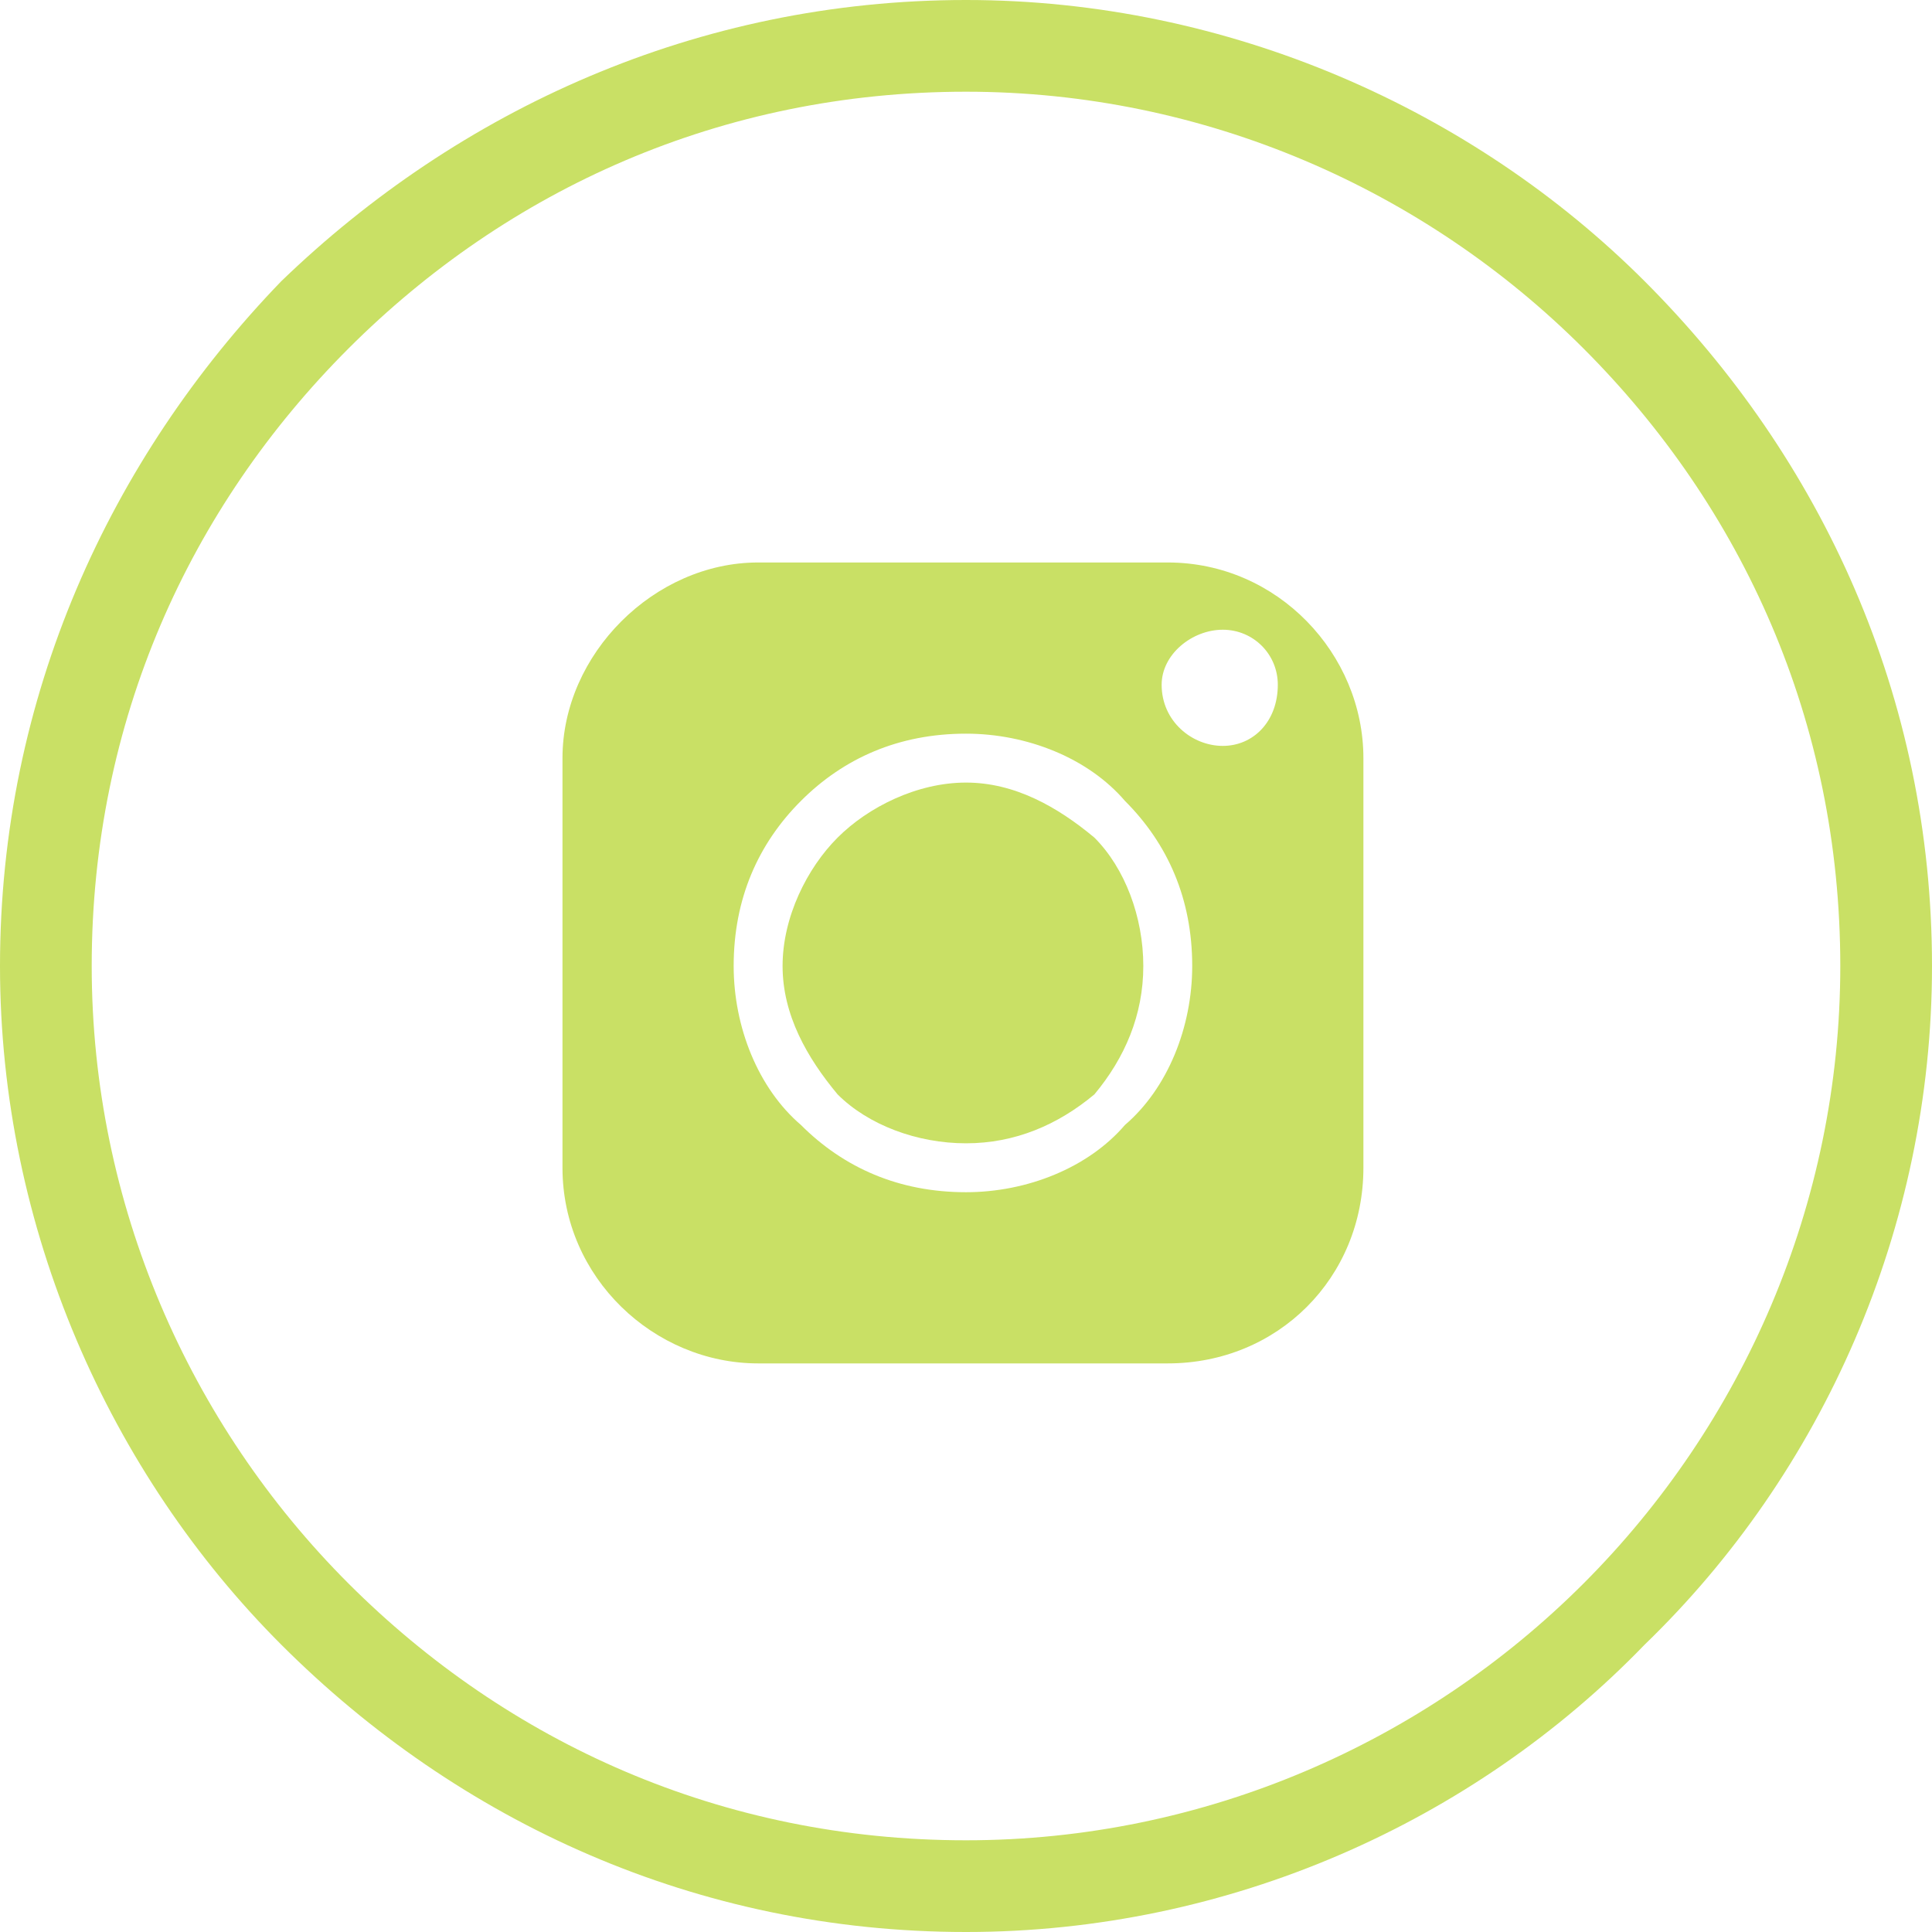
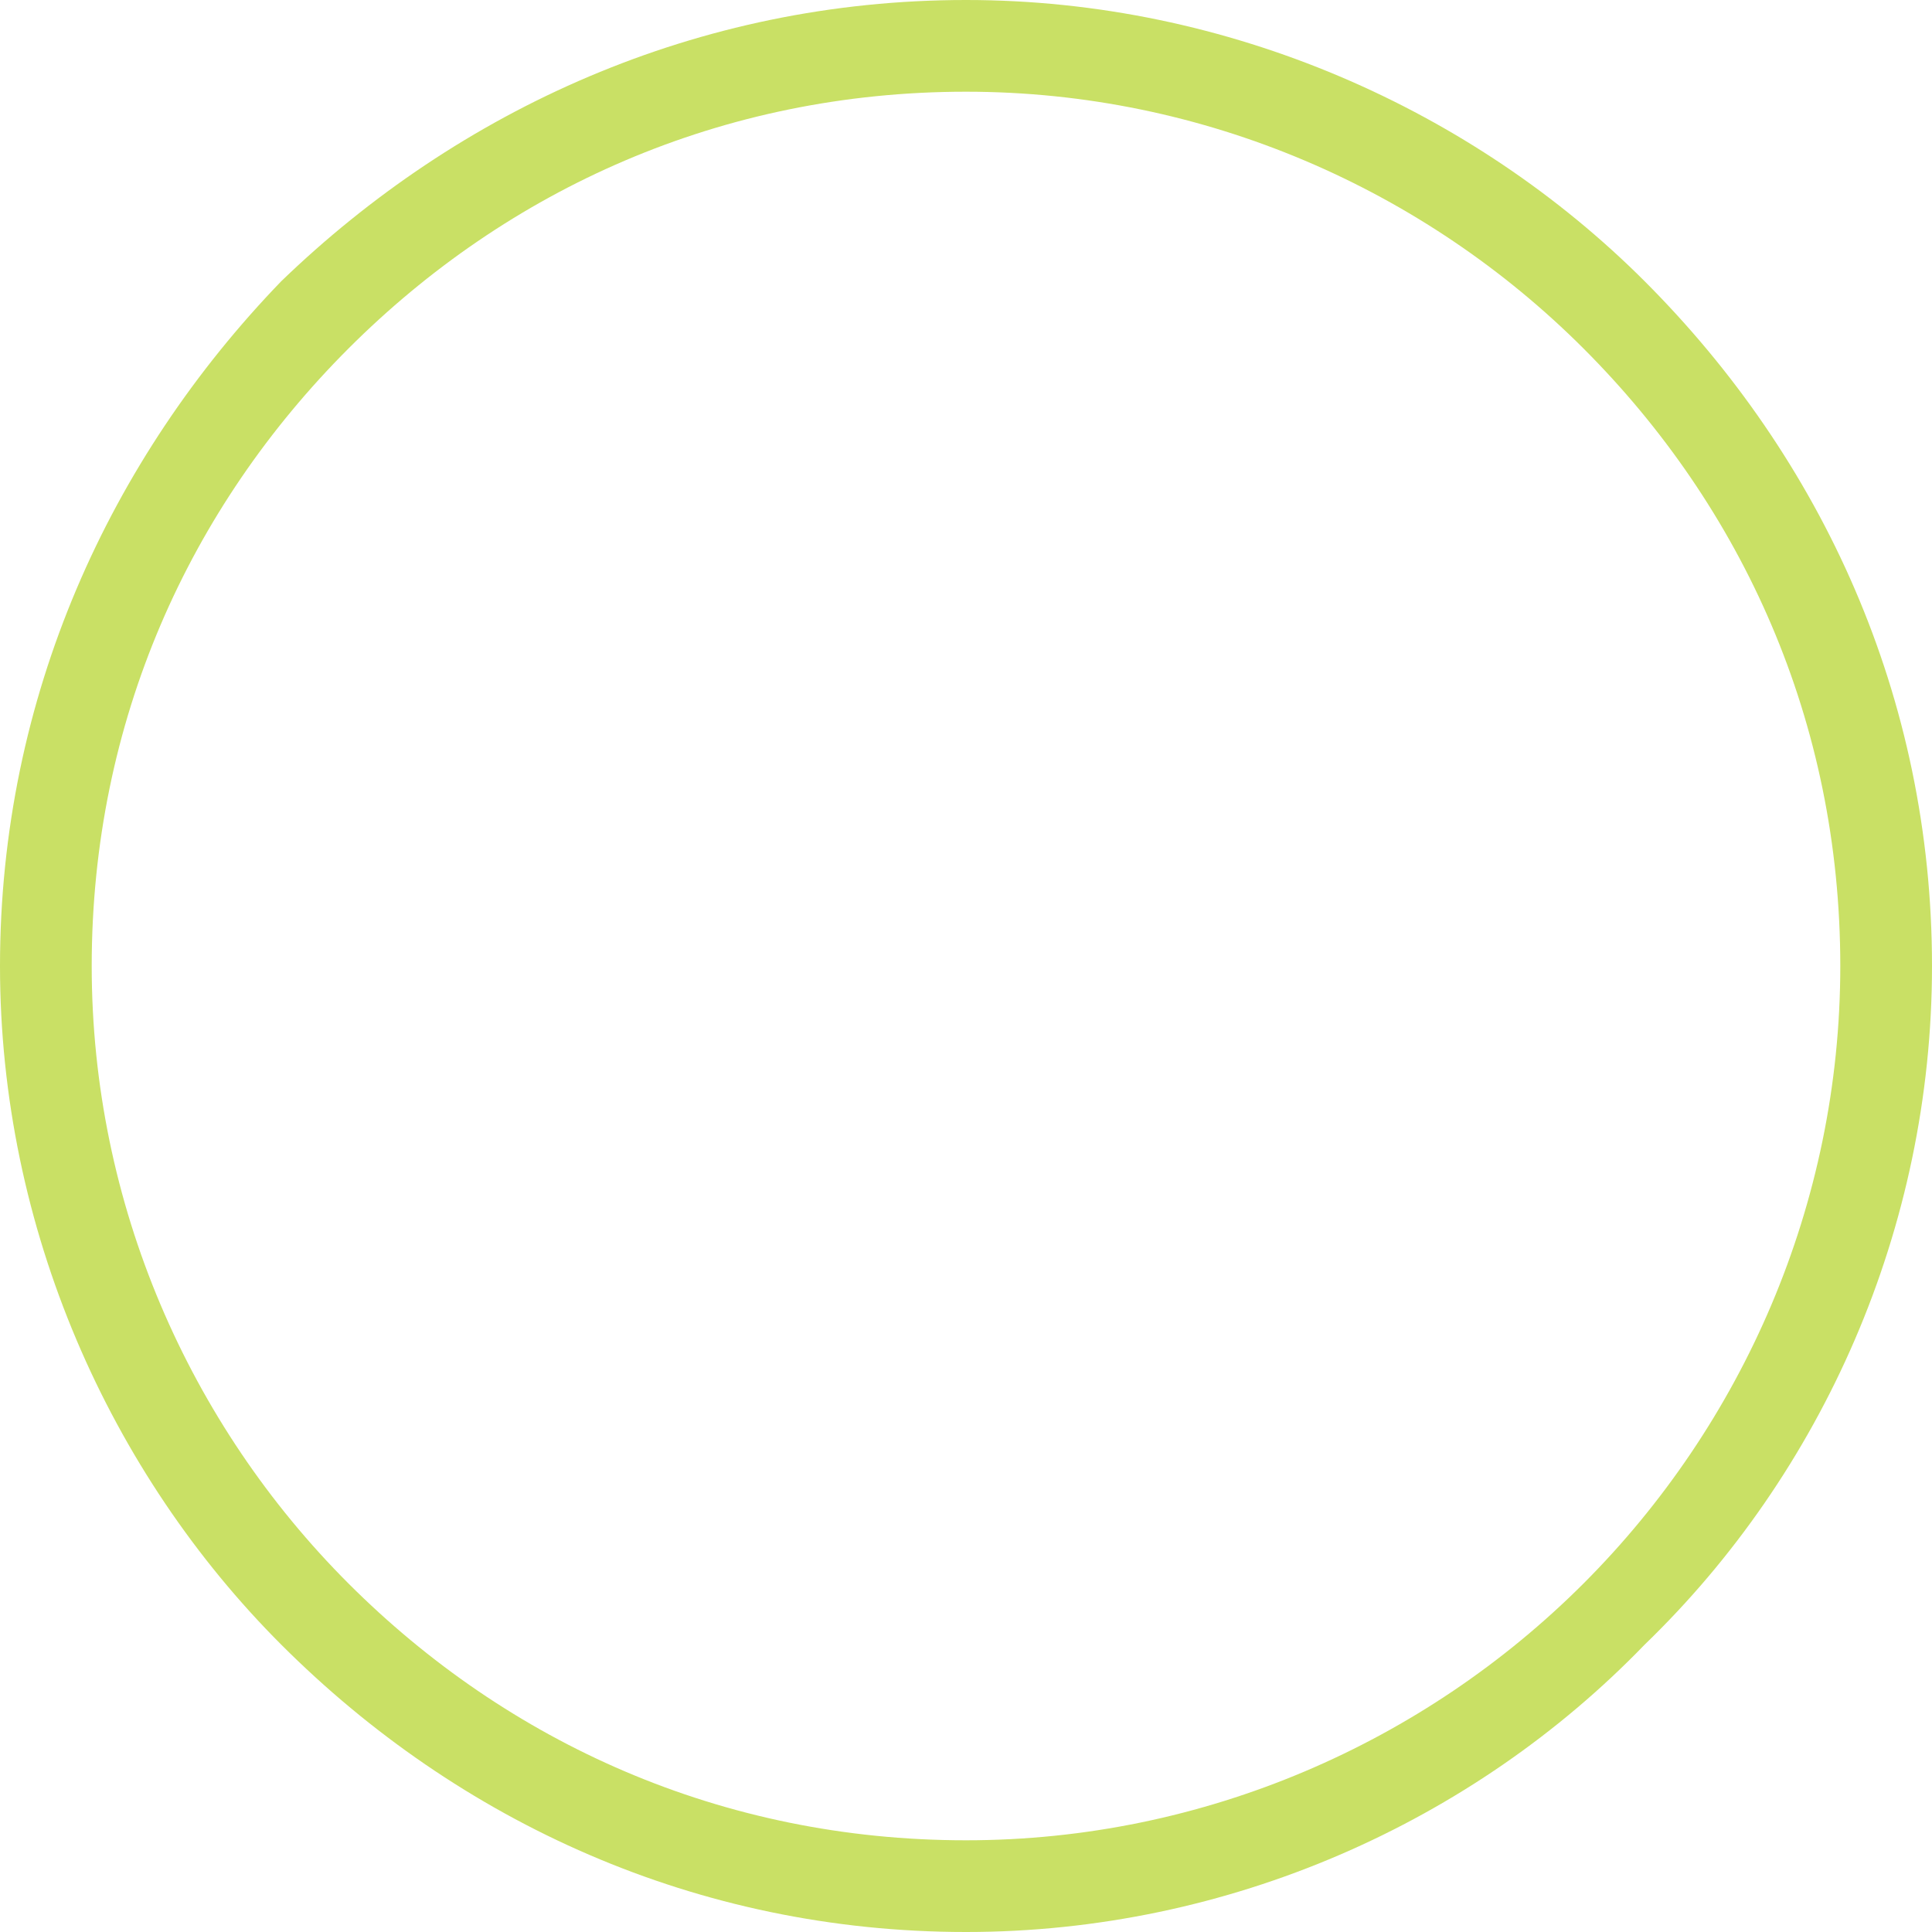
<svg xmlns="http://www.w3.org/2000/svg" xml:space="preserve" width="104px" height="104px" version="1.1" style="shape-rendering:geometricPrecision; text-rendering:geometricPrecision; image-rendering:optimizeQuality; fill-rule:evenodd; clip-rule:evenodd" viewBox="0 0 3.16 3.16">
  <defs>
    <style type="text/css"> .fil0 {fill:#C9E065} .fil1 {fill:#C9E065;fill-rule:nonzero} </style>
  </defs>
  <g id="Слой_x0020_1">
    <g id="_2276753360752">
-       <path class="fil0" d="M1.24 0.92l0.67 0c0.18,0 0.32,0.15 0.32,0.32l0 0.67c0,0.18 -0.14,0.32 -0.32,0.32l-0.67 0c-0.17,0 -0.32,-0.14 -0.32,-0.32l0 -0.67c0,-0.17 0.15,-0.32 0.32,-0.32zm0.76 0.11c0.05,0 0.09,0.04 0.09,0.09 0,0.06 -0.04,0.1 -0.09,0.1 -0.05,0 -0.1,-0.04 -0.1,-0.1 0,-0.05 0.05,-0.09 0.1,-0.09zm-0.42 0.17c0.1,0 0.2,0.04 0.26,0.11l0 0c0.07,0.07 0.11,0.16 0.11,0.27 0,0.1 -0.04,0.2 -0.11,0.26 -0.06,0.07 -0.16,0.11 -0.26,0.11 -0.11,0 -0.2,-0.04 -0.27,-0.11 -0.07,-0.06 -0.11,-0.16 -0.11,-0.26 0,-0.11 0.04,-0.2 0.11,-0.27 0.07,-0.07 0.16,-0.11 0.27,-0.11zm0.21 0.17c-0.06,-0.05 -0.13,-0.09 -0.21,-0.09 -0.08,0 -0.16,0.04 -0.21,0.09 -0.05,0.05 -0.09,0.13 -0.09,0.21 0,0.08 0.04,0.15 0.09,0.21 0.05,0.05 0.13,0.08 0.21,0.08 0.08,0 0.15,-0.03 0.21,-0.08 0.05,-0.06 0.08,-0.13 0.08,-0.21 0,-0.08 -0.03,-0.16 -0.08,-0.21l0 0z" />
      <path class="fil1" d="M1.58 0c0.43,0 0.83,0.18 1.11,0.46 0.29,0.29 0.47,0.68 0.47,1.12 0,0.43 -0.18,0.83 -0.47,1.11 -0.28,0.29 -0.68,0.47 -1.11,0.47 -0.44,0 -0.83,-0.18 -1.12,-0.47 -0.28,-0.28 -0.46,-0.68 -0.46,-1.11 0,-0.44 0.18,-0.83 0.46,-1.12 0.29,-0.28 0.68,-0.46 1.12,-0.46zm1.01 0.57c-0.26,-0.26 -0.62,-0.42 -1.01,-0.42 -0.4,0 -0.75,0.16 -1.01,0.42 -0.26,0.26 -0.42,0.61 -0.42,1.01 0,0.39 0.16,0.75 0.42,1.01 0.26,0.26 0.61,0.42 1.01,0.42 0.39,0 0.75,-0.16 1.01,-0.42 0.26,-0.26 0.42,-0.62 0.42,-1.01 0,-0.4 -0.16,-0.75 -0.42,-1.01z" />
    </g>
  </g>
</svg>